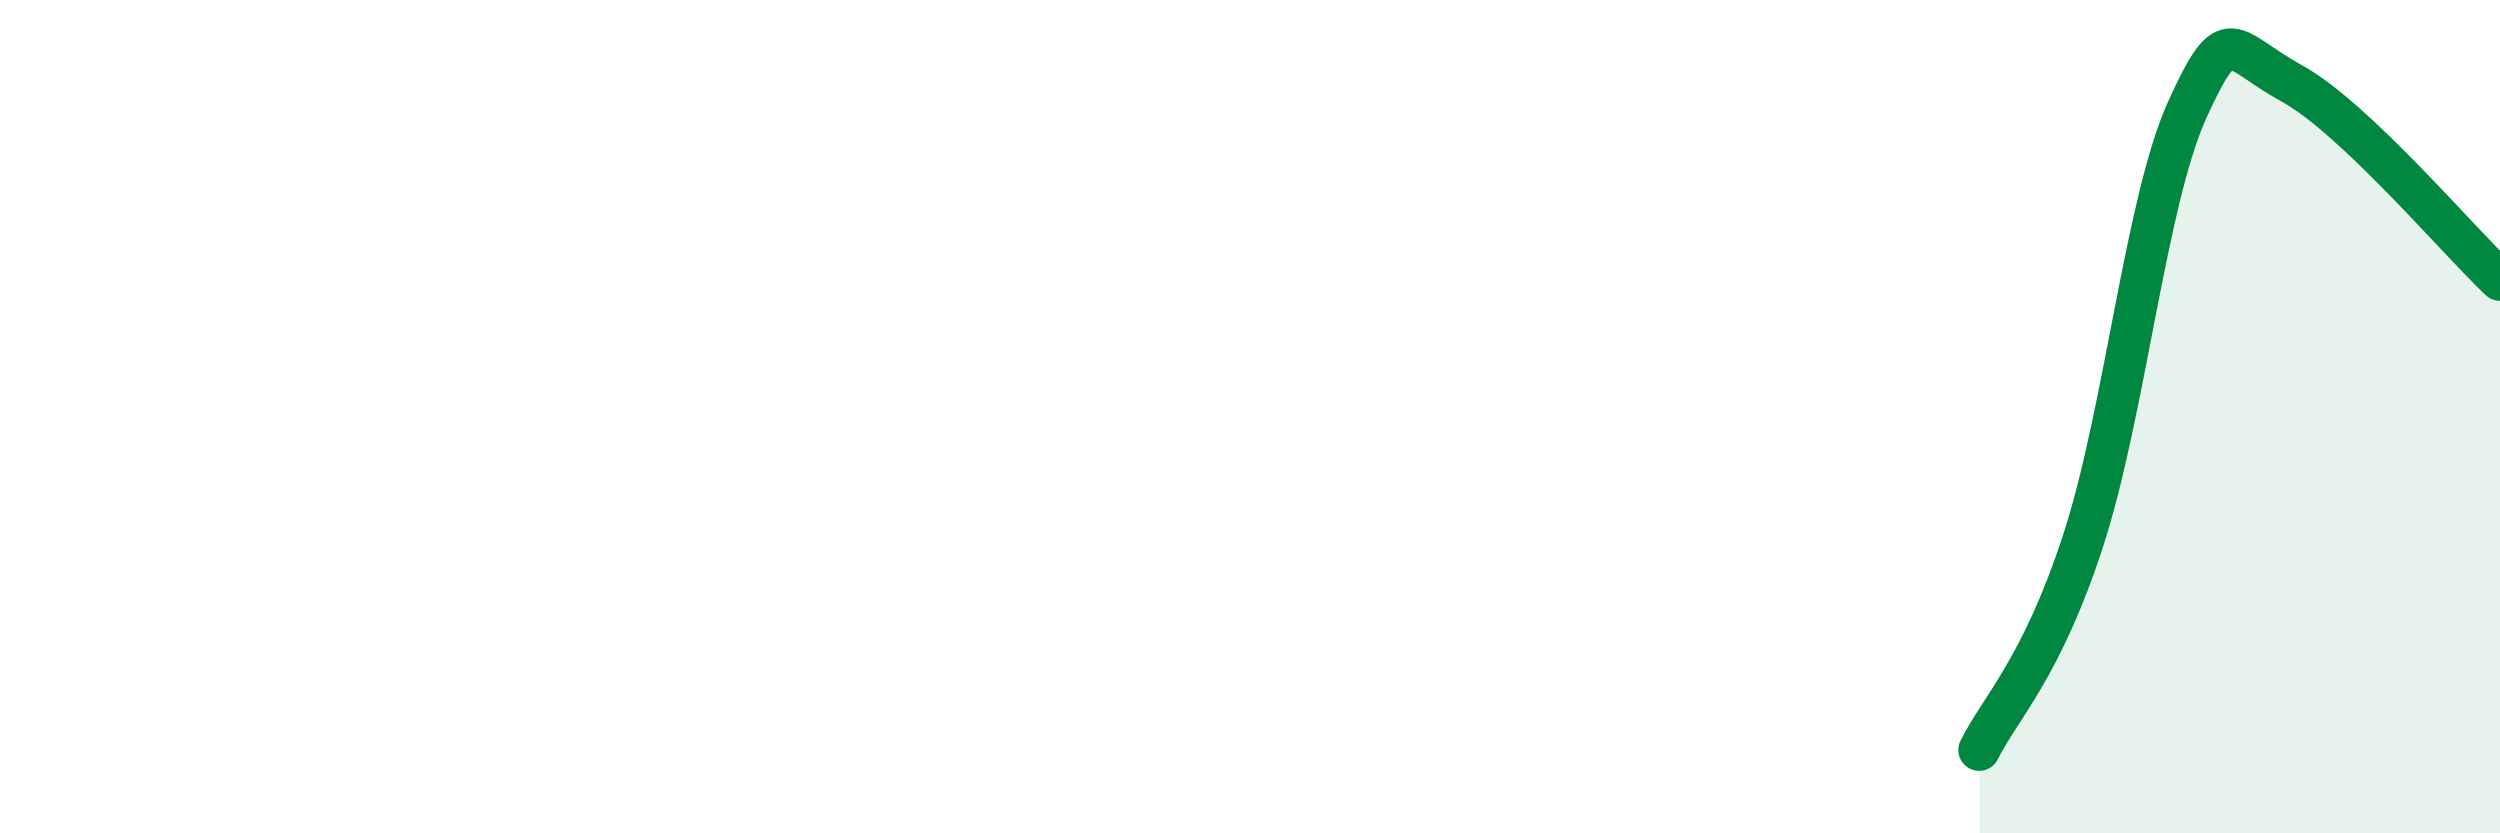
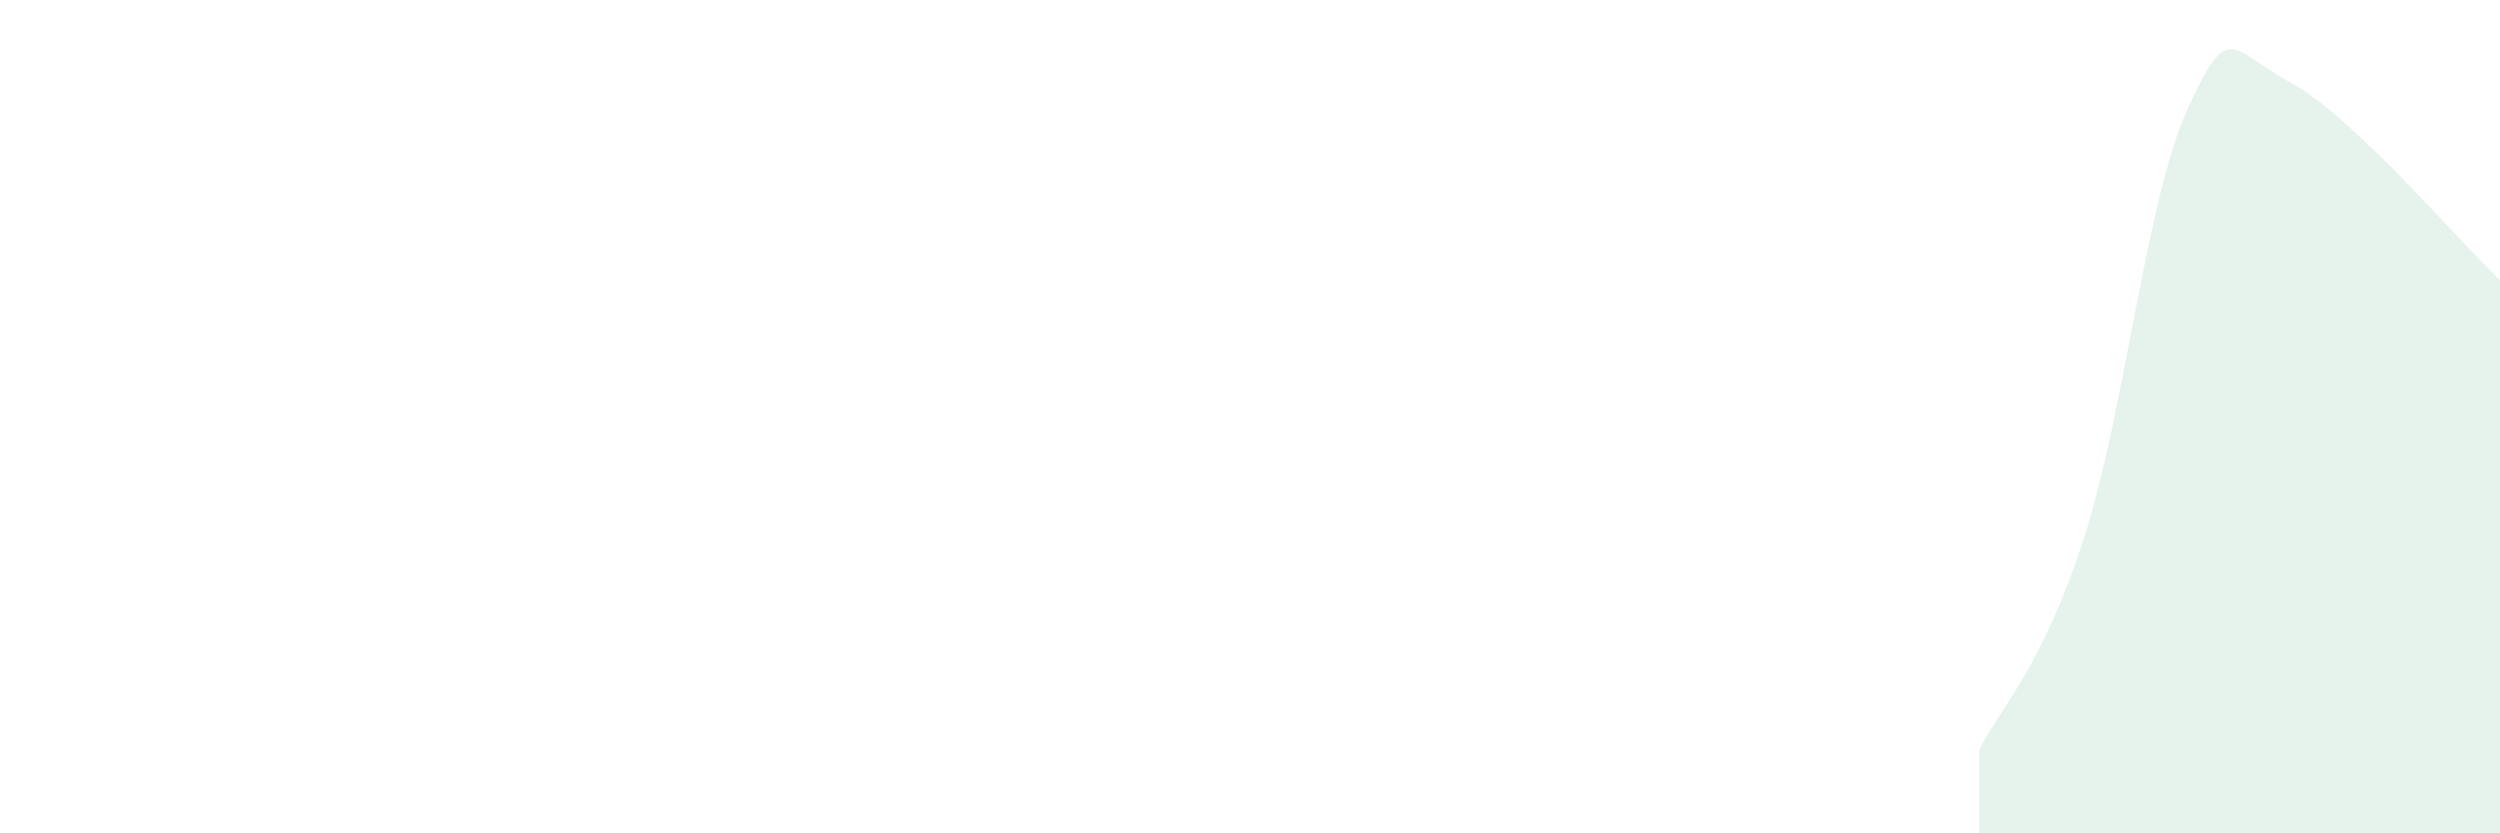
<svg xmlns="http://www.w3.org/2000/svg" width="60" height="20" viewBox="0 0 60 20">
  <path d="M 47.5,18 C 48,16.99 49,16.04 50,12.96 C 51,9.88 51.5,4.81 52.5,2.62 C 53.5,0.43 53.5,1.18 55,2 C 56.5,2.82 59,5.78 60,6.72L60 20L47.5 20Z" fill="#008740" opacity="0.1" stroke-linecap="round" stroke-linejoin="round" />
-   <path d="M 47.5,18 C 48,16.99 49,16.04 50,12.96 C 51,9.88 51.5,4.81 52.5,2.62 C 53.5,0.43 53.5,1.18 55,2 C 56.5,2.82 59,5.78 60,6.72" stroke="#008740" stroke-width="1" fill="none" stroke-linecap="round" stroke-linejoin="round" />
</svg>